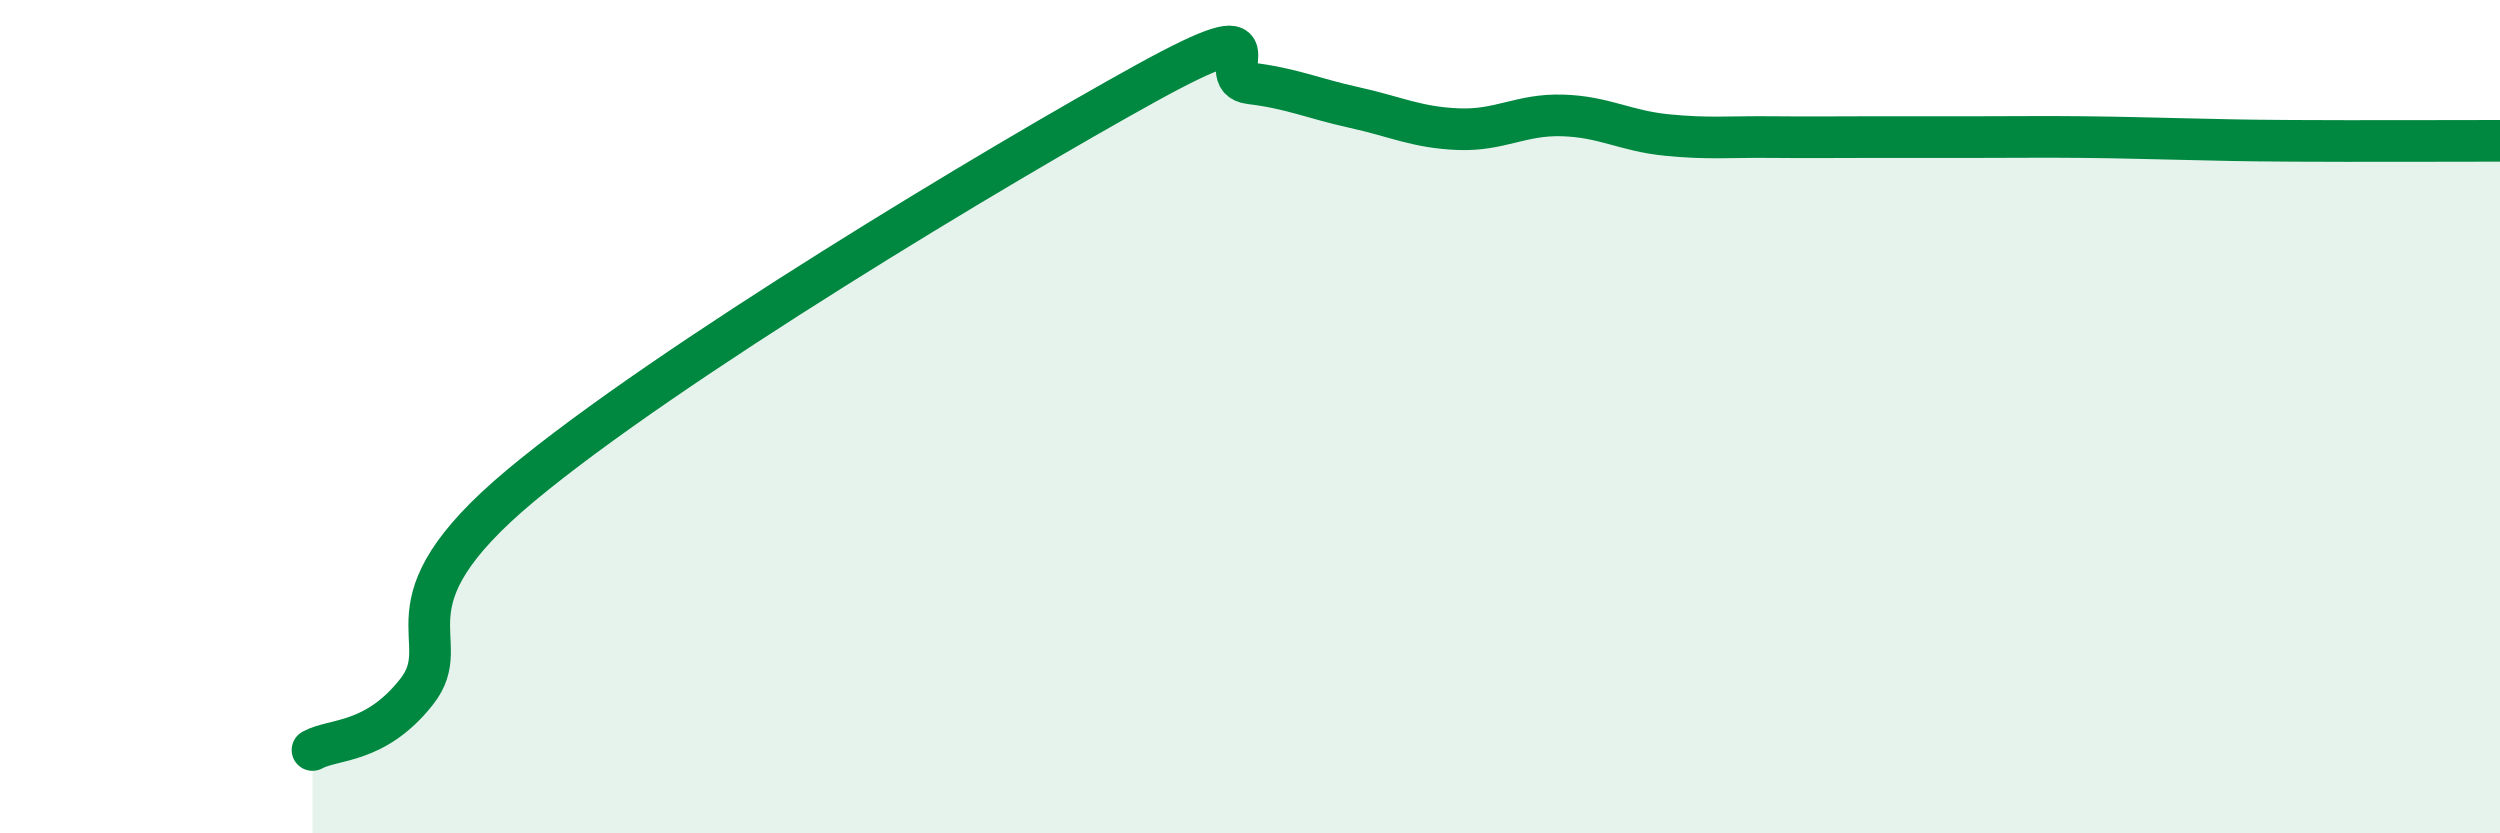
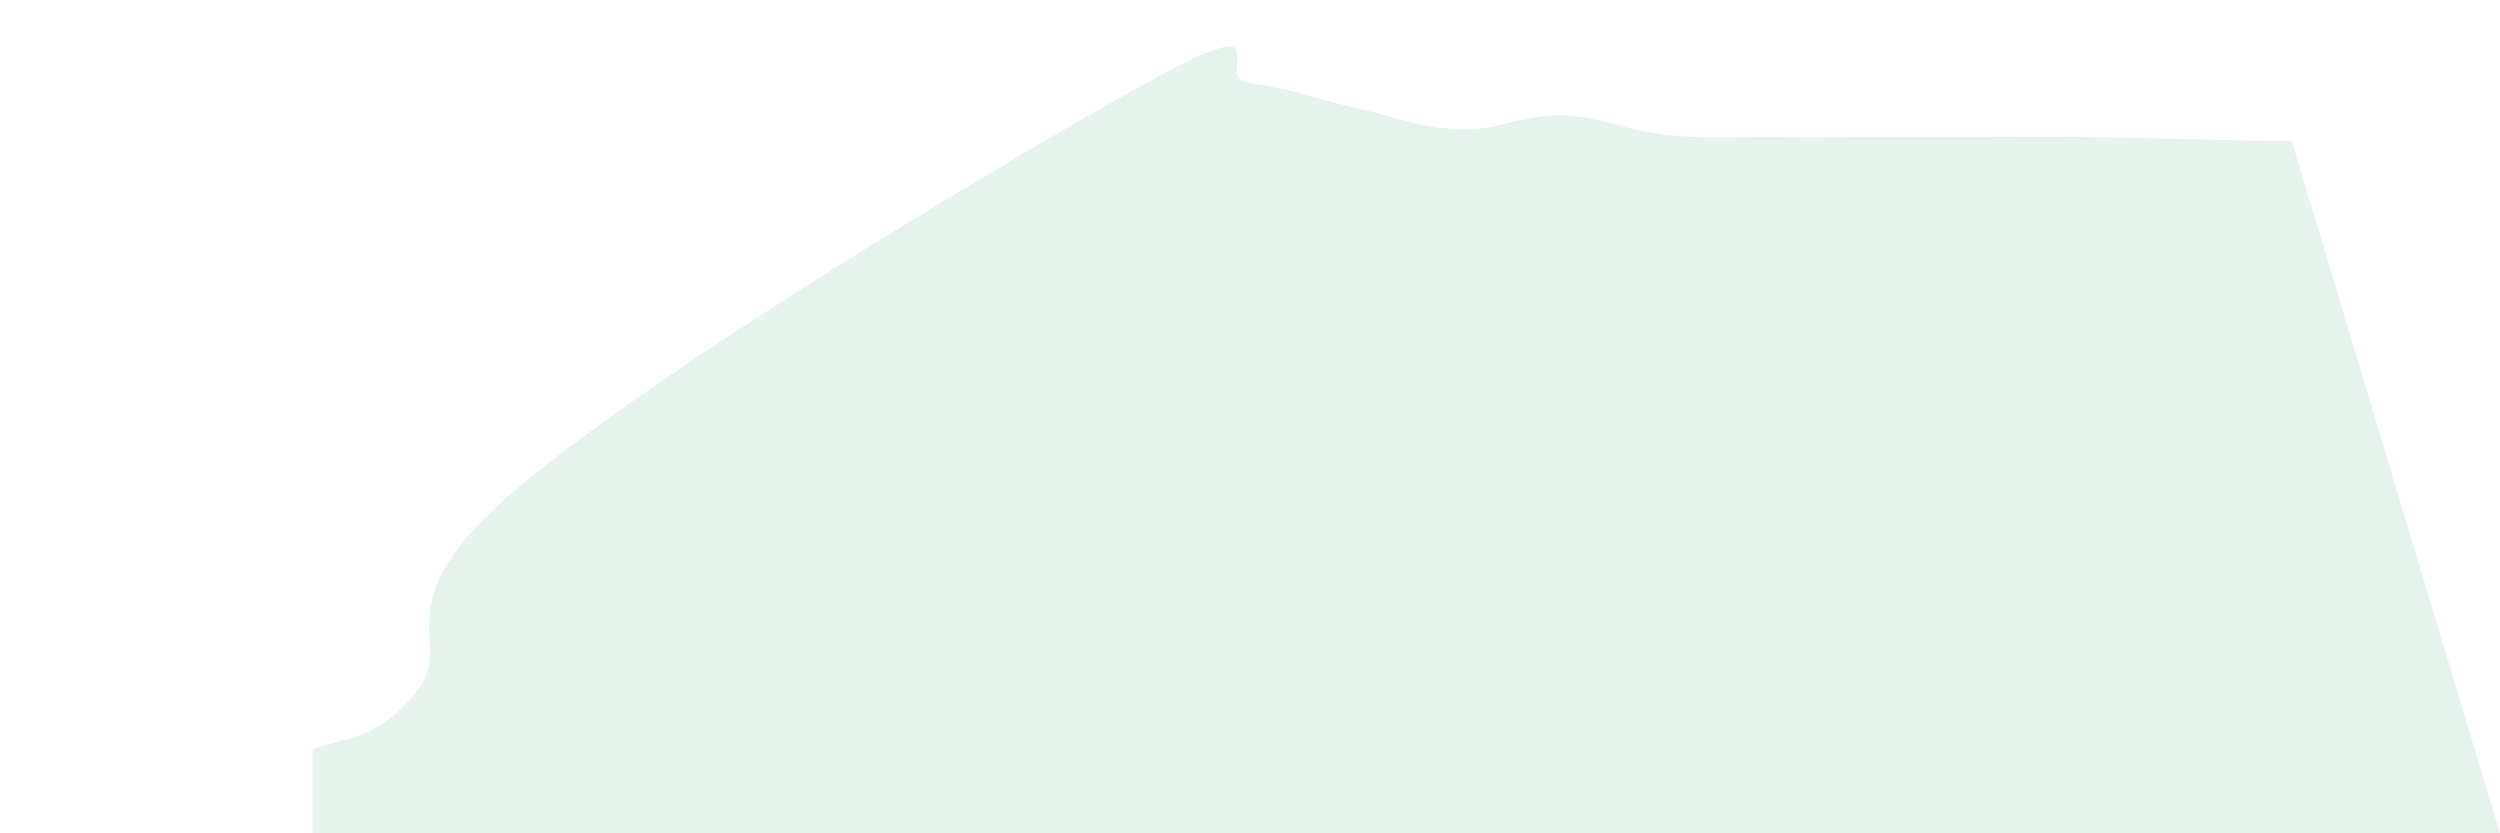
<svg xmlns="http://www.w3.org/2000/svg" width="60" height="20" viewBox="0 0 60 20">
-   <path d="M 7.5,18 C 8,17.72 9,17.87 10,16.6 C 11,15.33 9,14.57 12.5,11.65 C 16,8.73 24,3.93 27.5,2 C 31,0.07 29,1.88 30,2 C 31,2.12 31.5,2.36 32.5,2.58 C 33.5,2.8 34,3.06 35,3.1 C 36,3.14 36.5,2.74 37.5,2.77 C 38.5,2.8 39,3.14 40,3.24 C 41,3.34 41.5,3.28 42.5,3.29 C 43.5,3.3 44,3.29 45,3.29 C 46,3.29 46.5,3.29 47.5,3.29 C 48.5,3.29 49,3.28 50,3.29 C 51,3.3 51.5,3.32 52.5,3.34 C 53.5,3.36 53.5,3.37 55,3.38 C 56.5,3.39 59,3.38 60,3.38L60 20L7.5 20Z" fill="#008740" opacity="0.1" stroke-linecap="round" stroke-linejoin="round" />
-   <path d="M 7.5,18 C 8,17.72 9,17.87 10,16.6 C 11,15.33 9,14.57 12.5,11.65 C 16,8.73 24,3.93 27.5,2 C 31,0.07 29,1.88 30,2 C 31,2.12 31.5,2.36 32.5,2.58 C 33.5,2.8 34,3.06 35,3.1 C 36,3.14 36.5,2.74 37.5,2.77 C 38.5,2.8 39,3.14 40,3.24 C 41,3.34 41.5,3.28 42.5,3.29 C 43.5,3.3 44,3.29 45,3.29 C 46,3.29 46.5,3.29 47.5,3.29 C 48.5,3.29 49,3.28 50,3.29 C 51,3.3 51.5,3.32 52.5,3.34 C 53.5,3.36 53.5,3.37 55,3.38 C 56.5,3.39 59,3.38 60,3.38" stroke="#008740" stroke-width="1" fill="none" stroke-linecap="round" stroke-linejoin="round" />
+   <path d="M 7.5,18 C 8,17.72 9,17.87 10,16.6 C 11,15.33 9,14.57 12.5,11.65 C 16,8.73 24,3.93 27.5,2 C 31,0.07 29,1.88 30,2 C 31,2.12 31.5,2.36 32.5,2.58 C 33.5,2.8 34,3.06 35,3.1 C 36,3.14 36.5,2.74 37.5,2.77 C 38.5,2.8 39,3.14 40,3.24 C 41,3.34 41.5,3.28 42.5,3.29 C 43.5,3.3 44,3.29 45,3.29 C 46,3.29 46.5,3.29 47.5,3.29 C 48.5,3.29 49,3.28 50,3.29 C 51,3.3 51.5,3.32 52.5,3.34 C 53.5,3.36 53.5,3.37 55,3.38 L60 20L7.5 20Z" fill="#008740" opacity="0.1" stroke-linecap="round" stroke-linejoin="round" />
</svg>